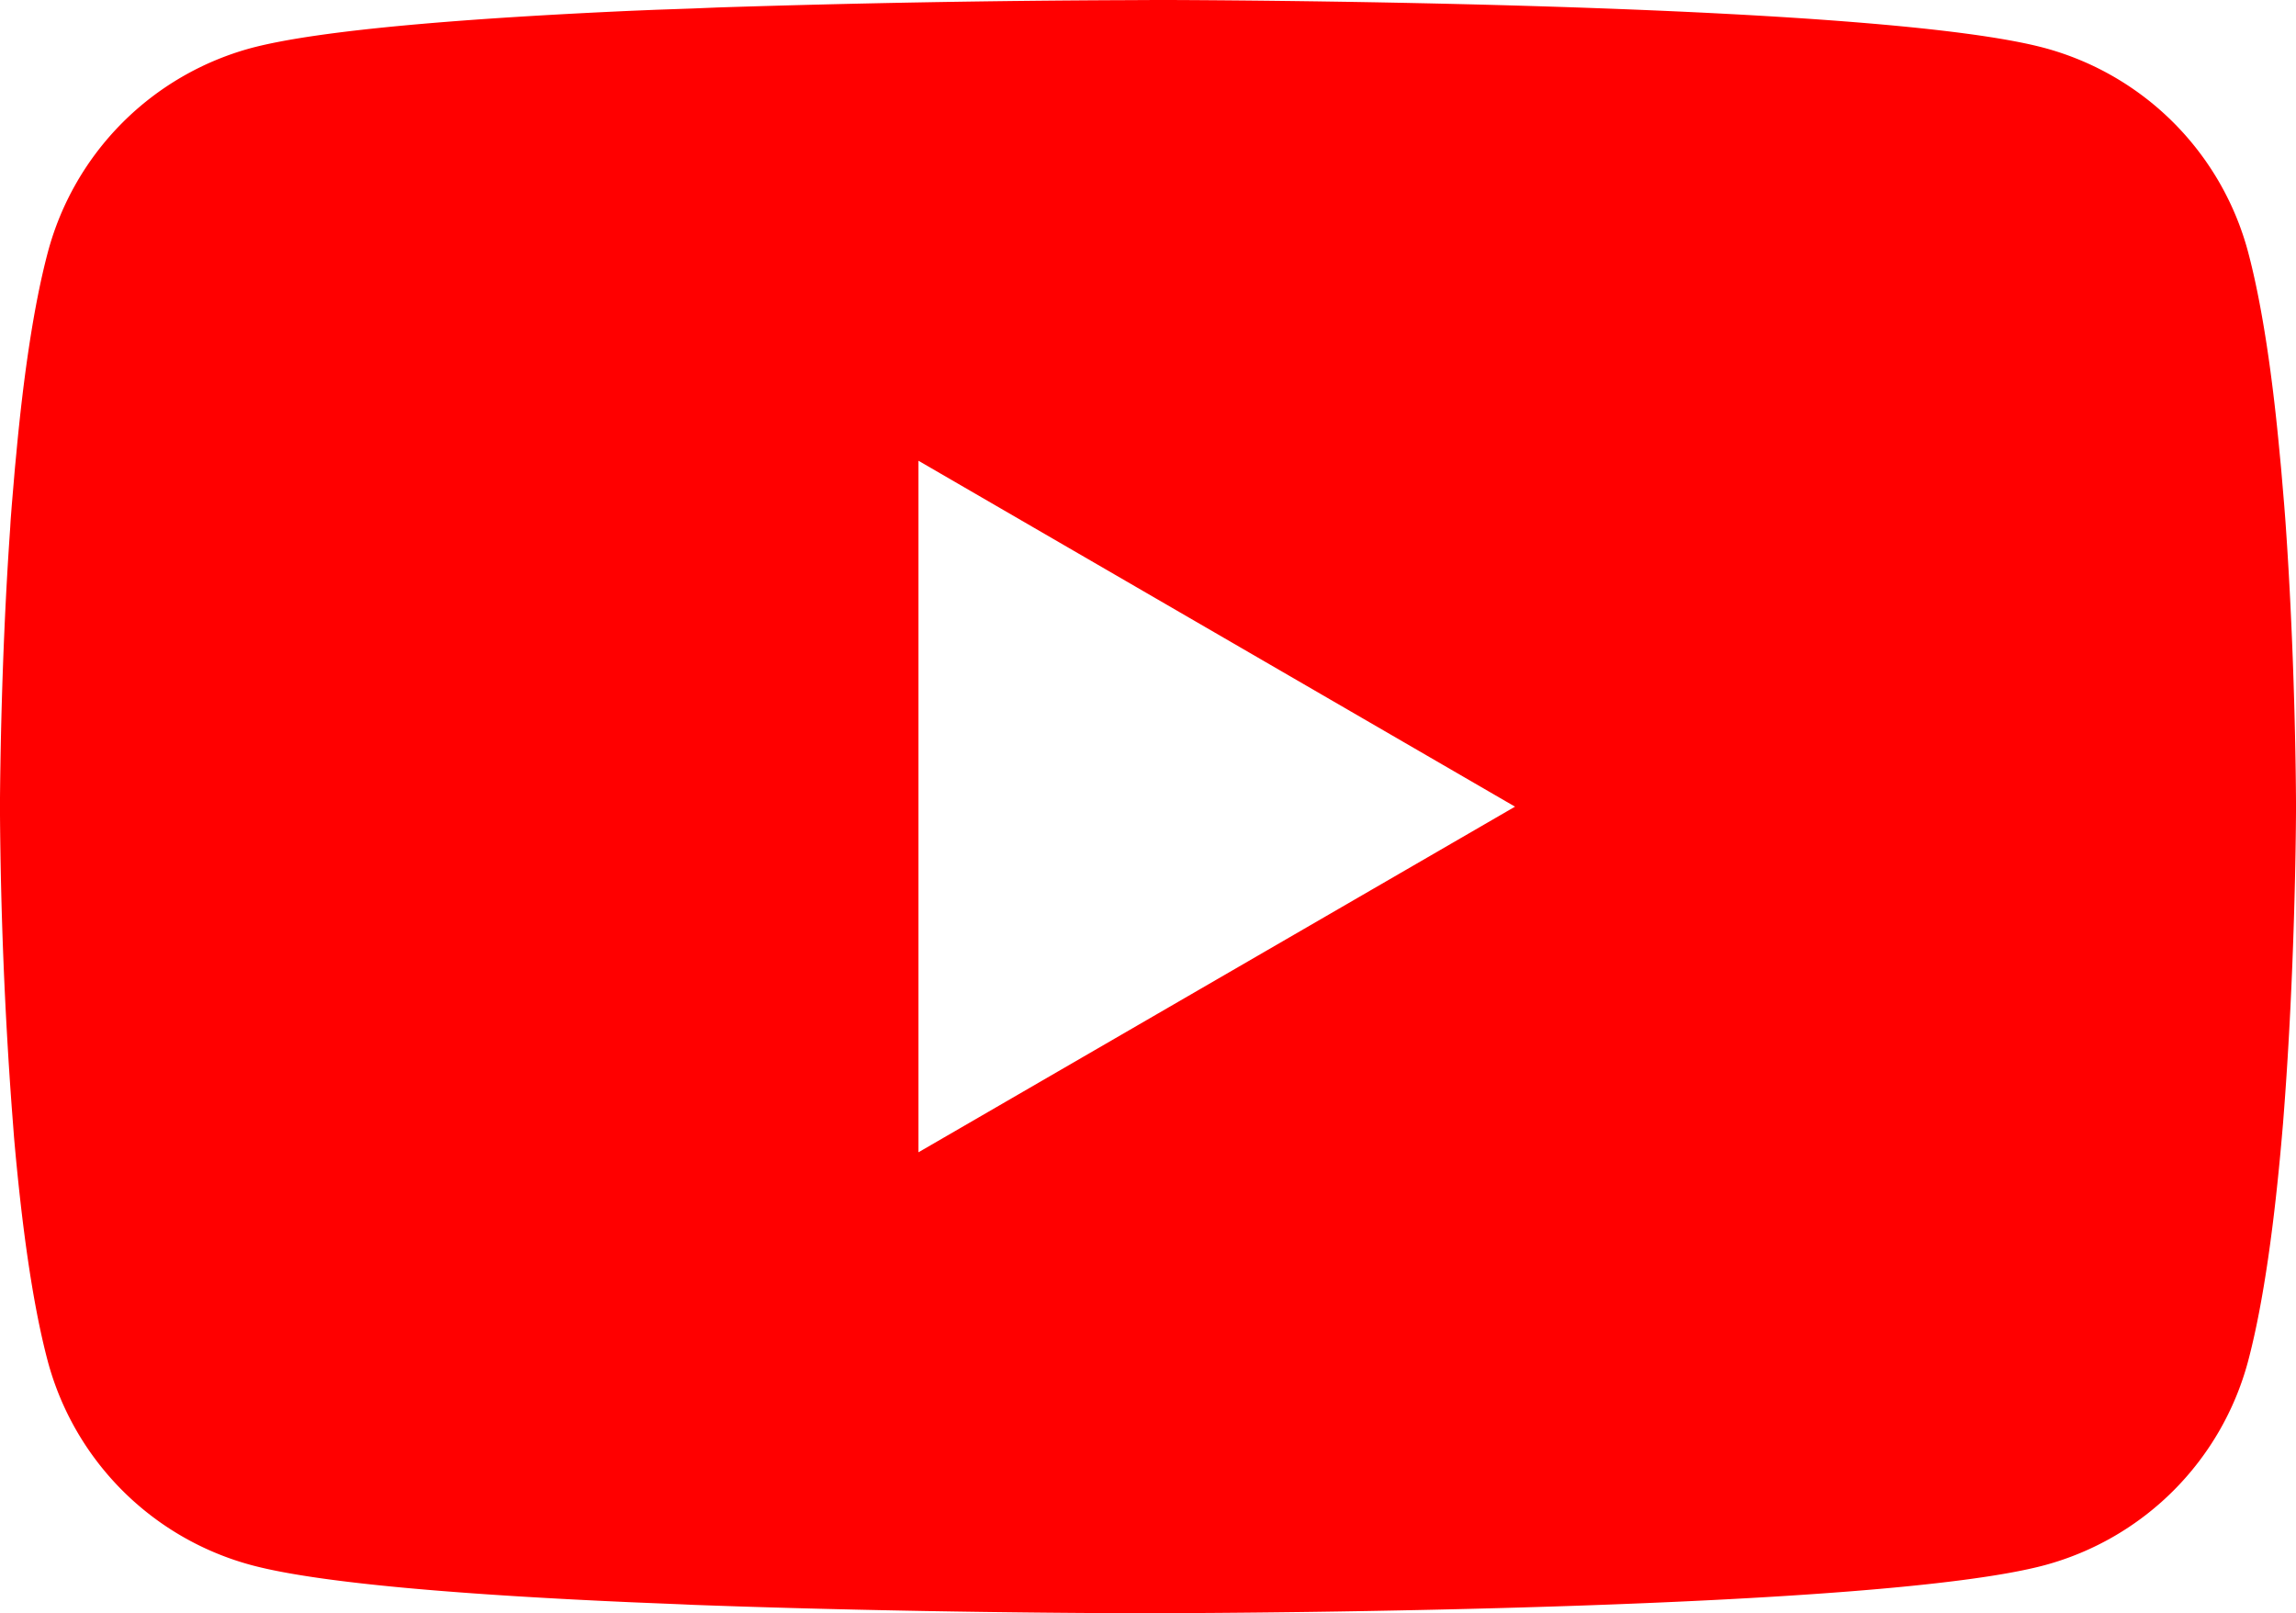
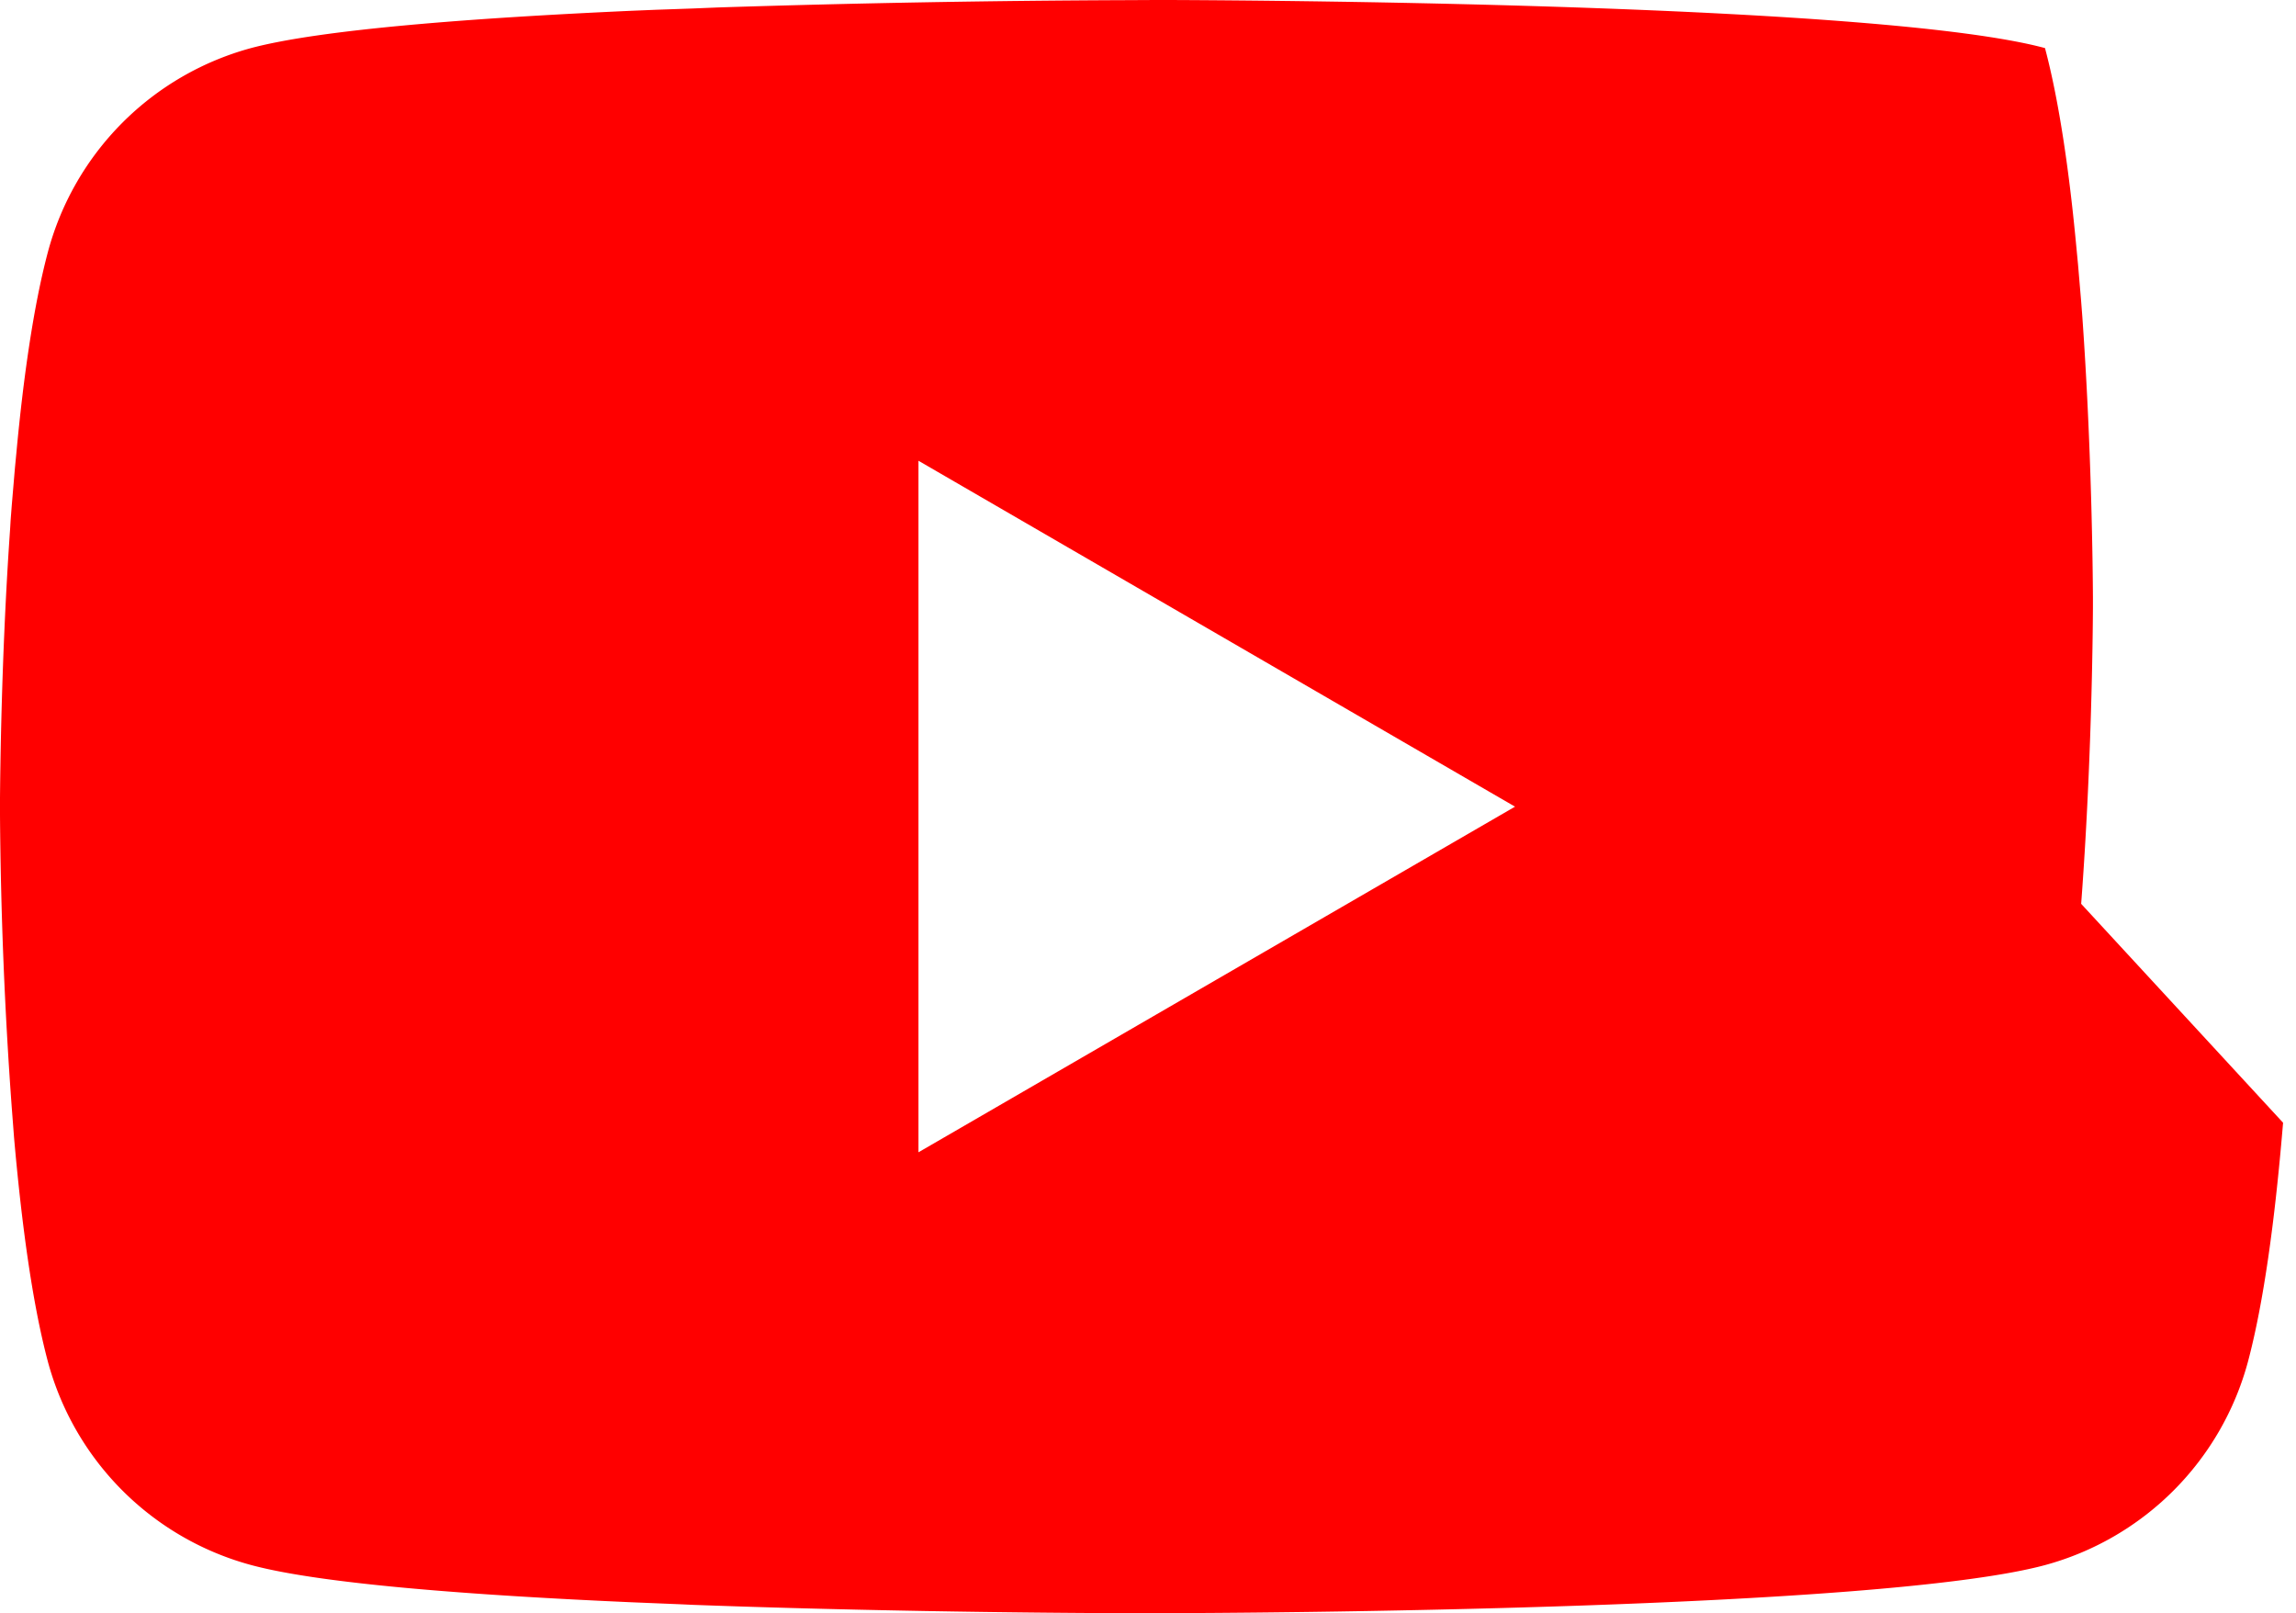
<svg xmlns="http://www.w3.org/2000/svg" xmlns:ns1="http://sodipodi.sourceforge.net/DTD/sodipodi-0.dtd" xmlns:ns2="http://www.inkscape.org/namespaces/inkscape" width="15.999" height="11.239" fill="currentColor" class="bi bi-youtube" viewBox="0 0 15.999 11.239" version="1.1" id="svg1" ns1:docname="youtube-icon.svg" ns2:version="1.4.2 (ebf0e940d0, 2025-05-08)">
  <defs id="defs1" />
  <ns1:namedview id="namedview1" pagecolor="#ffffff" bordercolor="#000000" borderopacity="0.25" ns2:showpageshadow="2" ns2:pageopacity="0.0" ns2:pagecheckerboard="0" ns2:deskcolor="#d1d1d1" ns2:zoom="47.1875" ns2:cx="7.989404" ns2:cy="6.007947" ns2:window-width="1920" ns2:window-height="966" ns2:window-x="0" ns2:window-y="0" ns2:window-maximized="1" ns2:current-layer="svg1" />
-   <path d="M 8.051,0 H 8.14 c 0.822,0.003 4.987,0.033 6.11,0.335 a 2.01,2.01 0 0 1 1.415,1.42 c 0.101,0.38 0.172,0.883 0.22,1.402 l 0.01,0.104 0.022,0.26 0.008,0.104 c 0.065,0.914 0.073,1.77 0.074,1.957 v 0.075 c -0.001,0.194 -0.01,1.108 -0.082,2.06 L 15.909,7.822 15.9,7.926 c -0.05,0.572 -0.124,1.14 -0.235,1.558 a 2.01,2.01 0 0 1 -1.415,1.42 c -1.16,0.312 -5.569,0.334 -6.18,0.335 H 7.928 c -0.309,0 -1.587,-0.006 -2.927,-0.052 L 4.831,11.181 4.744,11.177 4.573,11.17 4.402,11.163 C 3.292,11.114 2.235,11.035 1.748,10.903 A 2.01,2.01 0 0 1 0.333,9.484 C 0.222,9.067 0.148,8.498 0.098,7.926 L 0.09,7.821 0.082,7.717 A 31,31 0 0 1 0,5.681 V 5.558 C 0.002,5.343 0.01,4.6 0.064,3.78 L 0.071,3.677 0.074,3.625 0.082,3.521 0.104,3.261 0.114,3.157 C 0.162,2.638 0.233,2.134 0.334,1.755 A 2.01,2.01 0 0 1 1.749,0.335 C 2.236,0.205 3.293,0.125 4.403,0.075 L 4.573,0.068 4.745,0.062 4.831,0.059 5.002,0.052 A 100,100 0 0 1 7.858,10e-4 Z M 6.4,3.21 V 8.028 L 10.557,5.62 Z" id="path1" style="fill:#ff0000" />
+   <path d="M 8.051,0 H 8.14 c 0.822,0.003 4.987,0.033 6.11,0.335 c 0.101,0.38 0.172,0.883 0.22,1.402 l 0.01,0.104 0.022,0.26 0.008,0.104 c 0.065,0.914 0.073,1.77 0.074,1.957 v 0.075 c -0.001,0.194 -0.01,1.108 -0.082,2.06 L 15.909,7.822 15.9,7.926 c -0.05,0.572 -0.124,1.14 -0.235,1.558 a 2.01,2.01 0 0 1 -1.415,1.42 c -1.16,0.312 -5.569,0.334 -6.18,0.335 H 7.928 c -0.309,0 -1.587,-0.006 -2.927,-0.052 L 4.831,11.181 4.744,11.177 4.573,11.17 4.402,11.163 C 3.292,11.114 2.235,11.035 1.748,10.903 A 2.01,2.01 0 0 1 0.333,9.484 C 0.222,9.067 0.148,8.498 0.098,7.926 L 0.09,7.821 0.082,7.717 A 31,31 0 0 1 0,5.681 V 5.558 C 0.002,5.343 0.01,4.6 0.064,3.78 L 0.071,3.677 0.074,3.625 0.082,3.521 0.104,3.261 0.114,3.157 C 0.162,2.638 0.233,2.134 0.334,1.755 A 2.01,2.01 0 0 1 1.749,0.335 C 2.236,0.205 3.293,0.125 4.403,0.075 L 4.573,0.068 4.745,0.062 4.831,0.059 5.002,0.052 A 100,100 0 0 1 7.858,10e-4 Z M 6.4,3.21 V 8.028 L 10.557,5.62 Z" id="path1" style="fill:#ff0000" />
</svg>